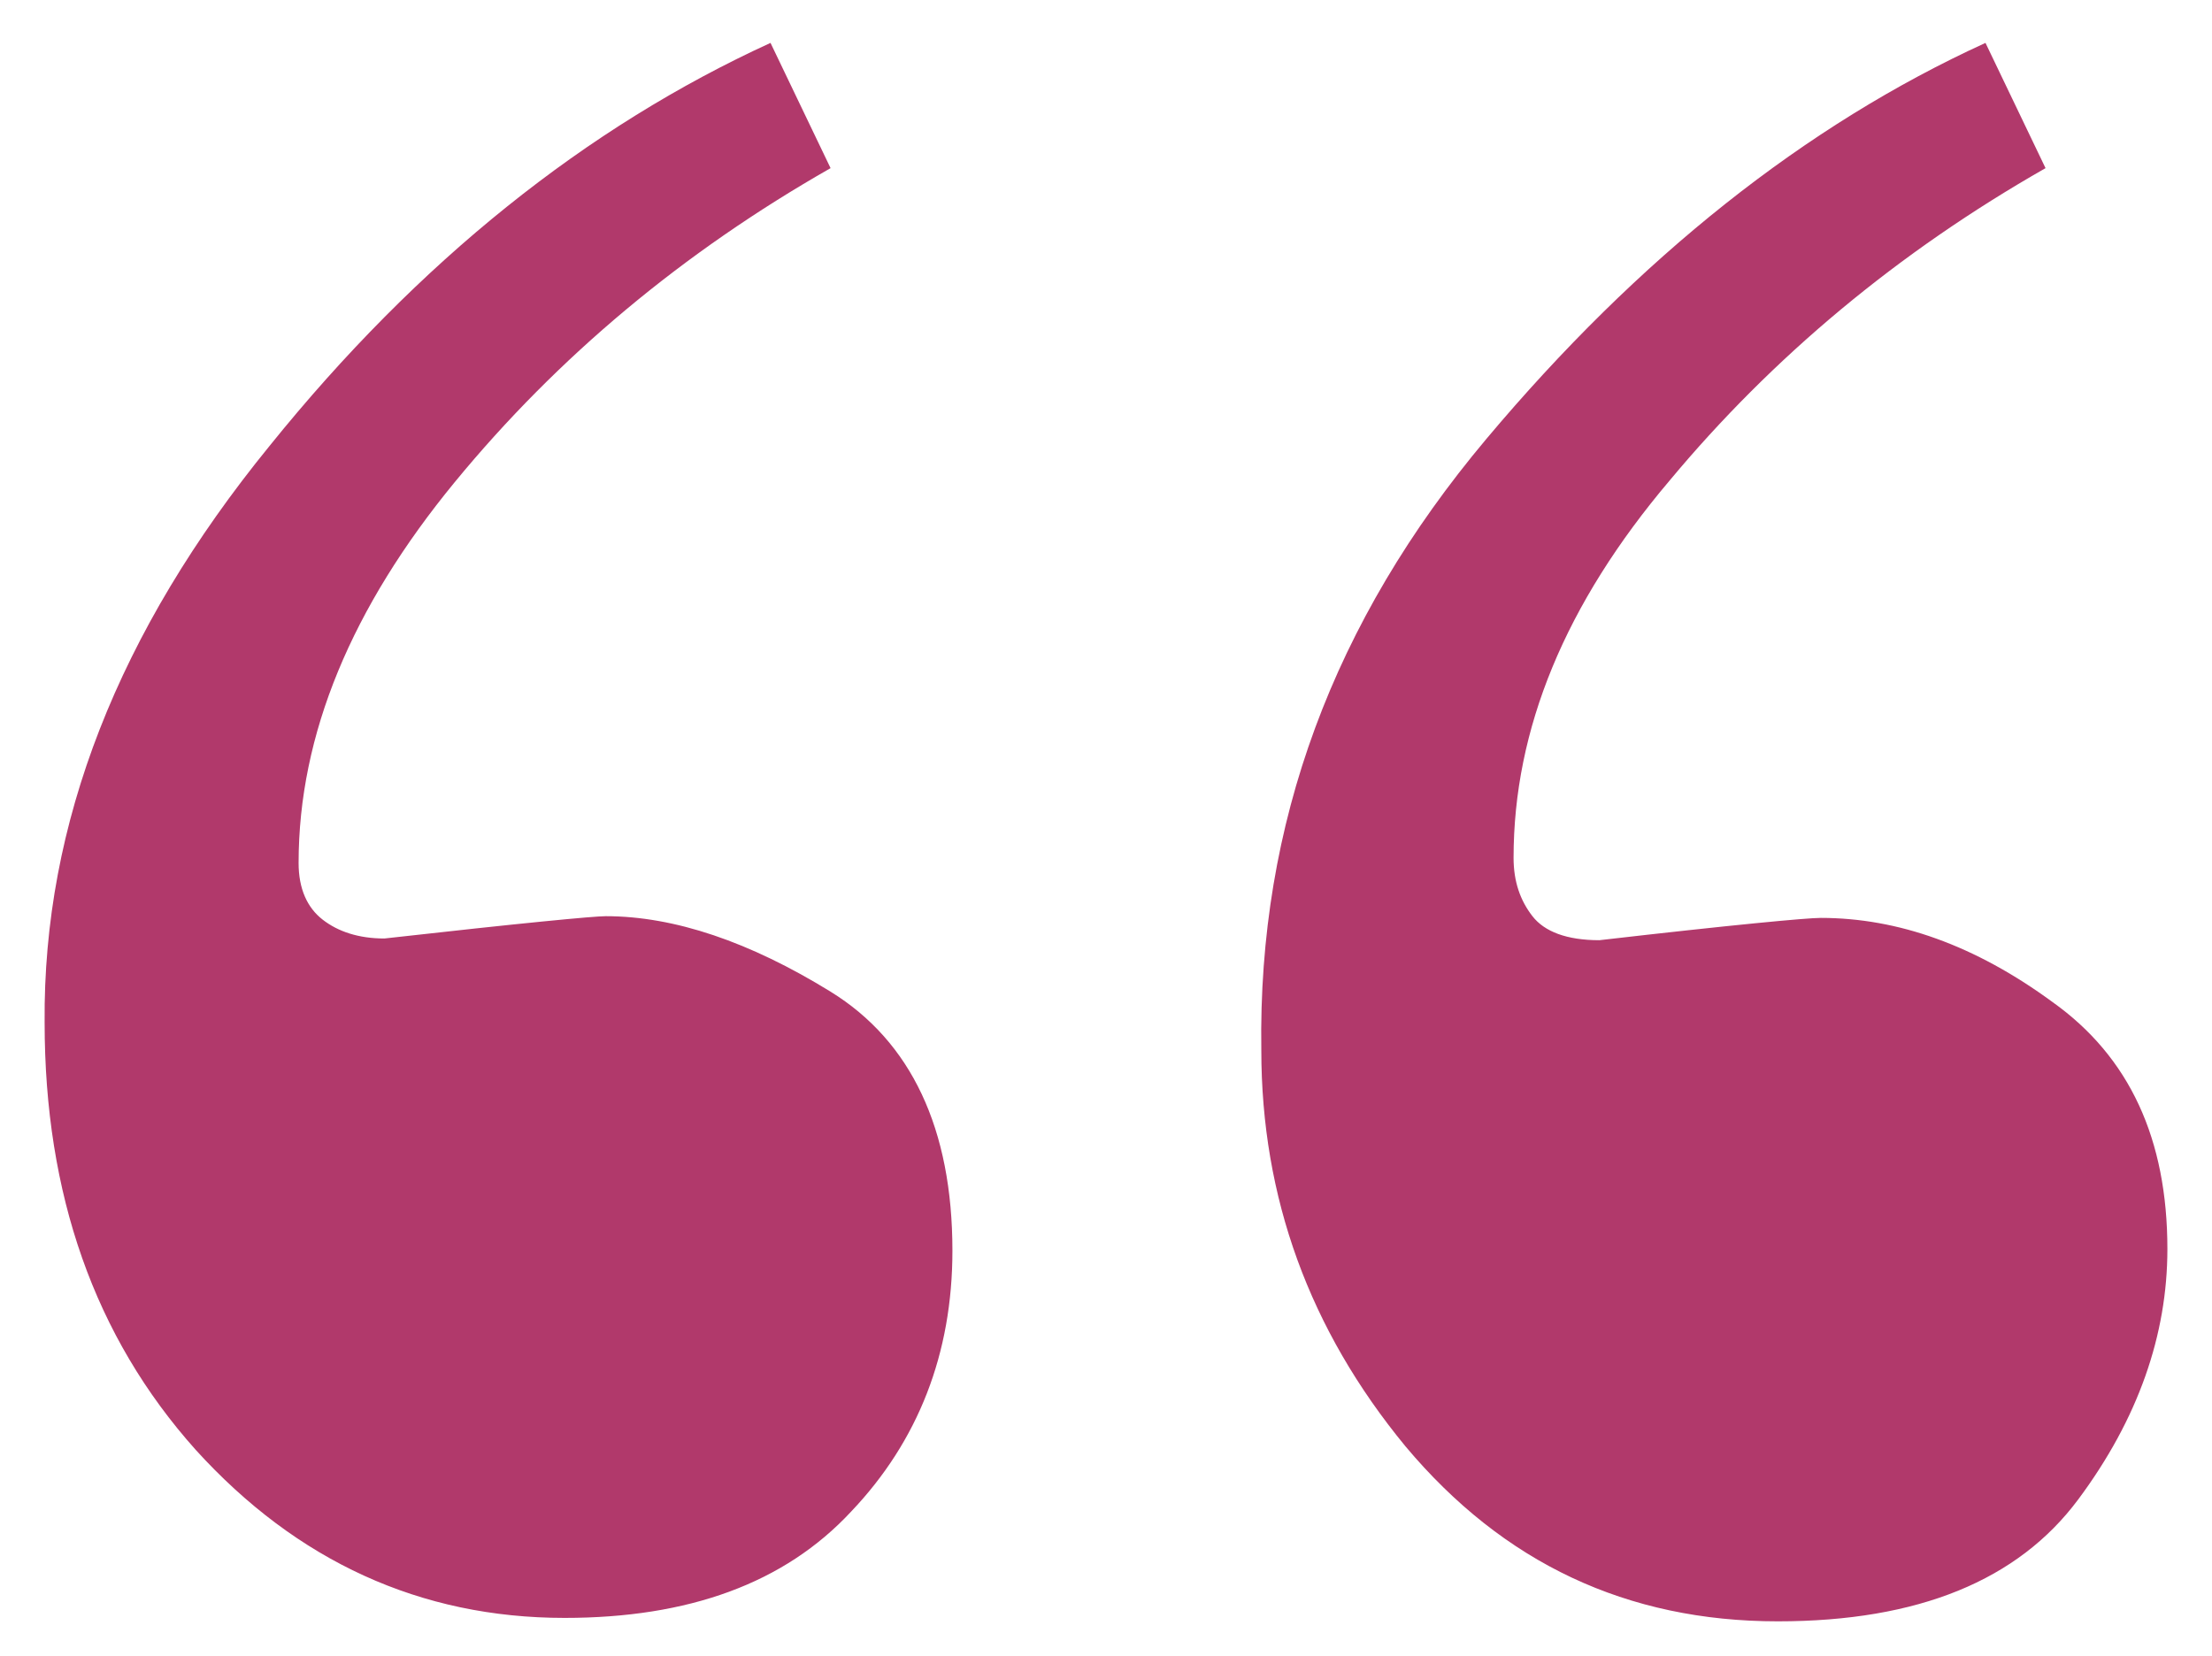
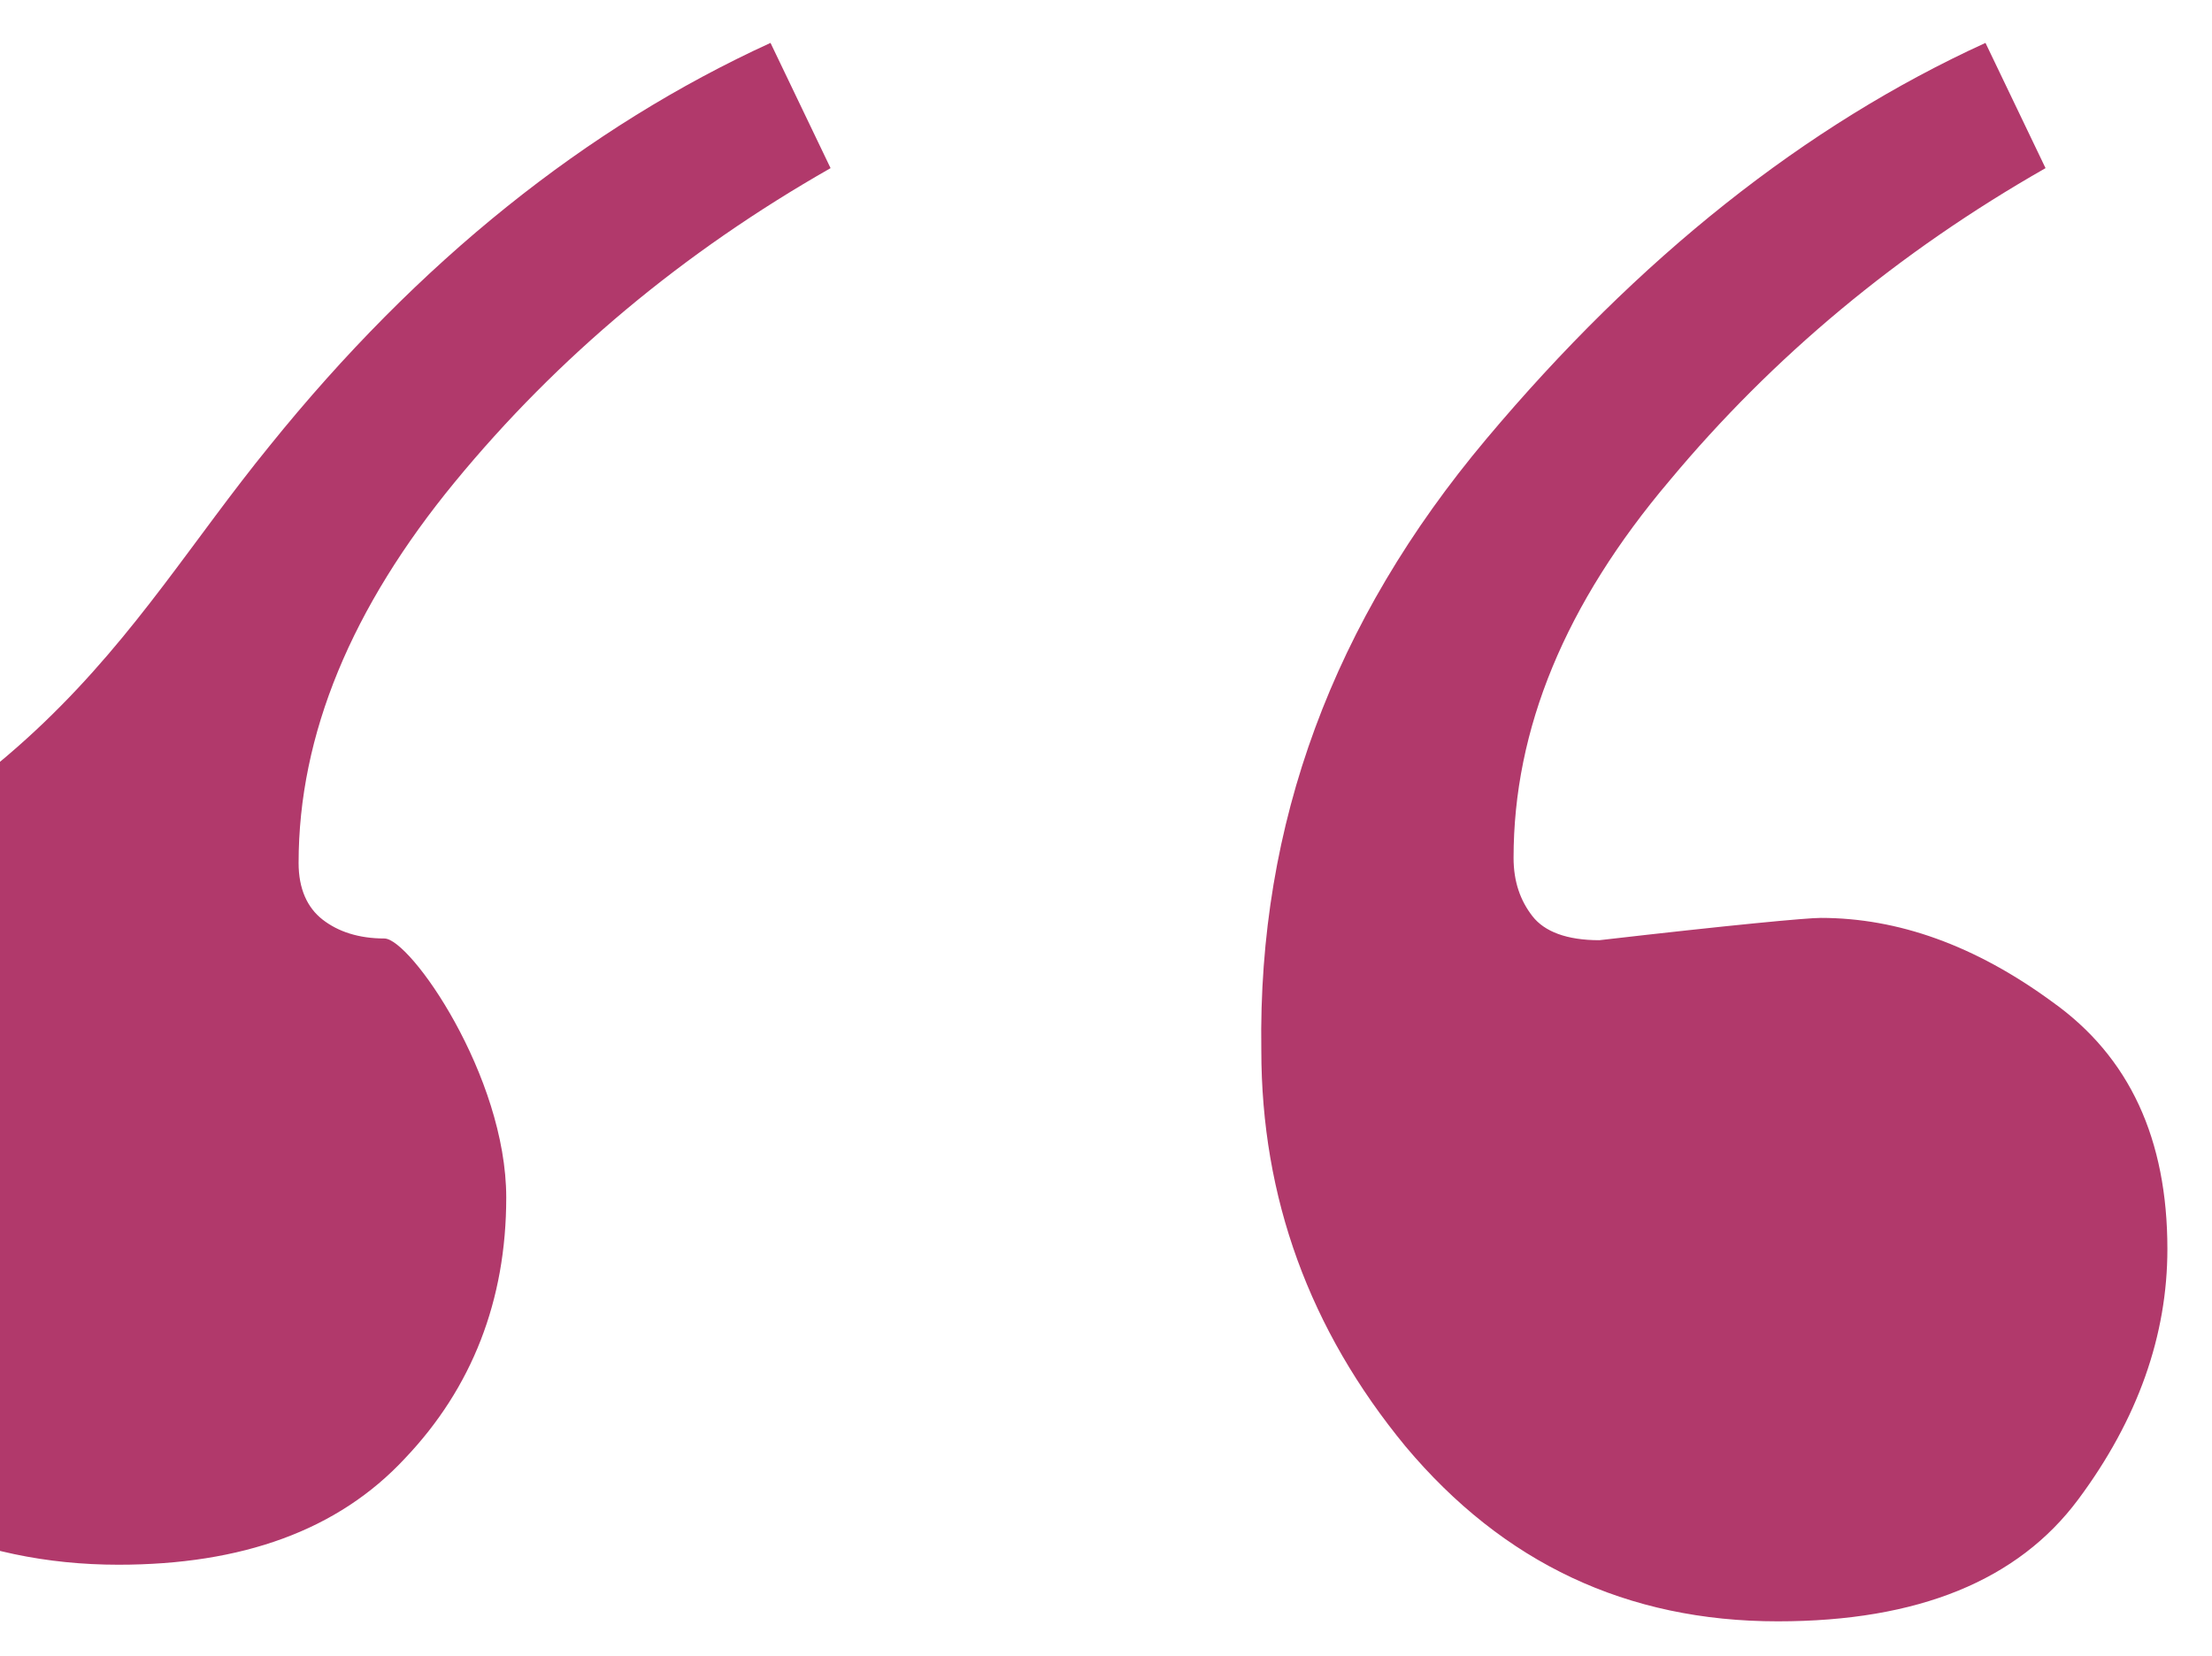
<svg xmlns="http://www.w3.org/2000/svg" viewBox="0 0 128.9 96.5">
-   <path fill="#B1396B" d="M15.7 26C24.4 15.2 34.2 7.4 44.9 2.5l3.5 7.3c-8.6 4.9-15.9 11-21.9 18.3s-9.1 14.7-9.1 22.2c0 1.5.5 2.6 1.4 3.3s2.1 1.1 3.6 1.1c8-.9 12.2-1.3 12.9-1.3 4 0 8.4 1.5 13.1 4.4s7.1 8 7.1 15.1c0 6-2 11.1-5.9 15.2-3.9 4.2-9.5 6.2-16.7 6.2-8.4 0-15.6-3.3-21.5-9.8-5.9-6.6-8.8-14.9-8.8-24.9C2.5 48 6.9 36.8 15.7 26zm70.9-.4C95.5 15 105.2 7.3 115.7 2.5l3.5 7.3c-8.6 4.9-15.9 11-21.9 18.2-6.1 7.2-9.1 14.5-9.1 22 0 1.4.4 2.5 1.1 3.4s2 1.4 3.9 1.4c7.8-.9 12.1-1.3 12.9-1.3 4.5 0 9 1.6 13.5 4.9 4.5 3.2 6.7 8 6.7 14.4 0 5-1.7 9.9-5.2 14.6s-9.3 7.1-17.5 7.1c-8.8 0-16-3.4-21.7-10.2-5.6-6.8-8.4-14.5-8.4-23.1-.2-13.2 4.2-25 13.1-35.6z" />
+   <path fill="#B1396B" d="M15.7 26C24.4 15.2 34.2 7.4 44.9 2.5l3.5 7.3c-8.6 4.9-15.9 11-21.9 18.3s-9.1 14.7-9.1 22.2c0 1.5.5 2.6 1.4 3.3s2.1 1.1 3.6 1.1s7.1 8 7.1 15.1c0 6-2 11.1-5.9 15.2-3.9 4.2-9.5 6.2-16.7 6.2-8.4 0-15.6-3.3-21.5-9.8-5.9-6.6-8.8-14.9-8.8-24.9C2.5 48 6.9 36.8 15.7 26zm70.9-.4C95.5 15 105.2 7.3 115.7 2.5l3.5 7.3c-8.6 4.9-15.9 11-21.9 18.2-6.1 7.2-9.1 14.5-9.1 22 0 1.4.4 2.5 1.1 3.4s2 1.4 3.9 1.4c7.8-.9 12.1-1.3 12.9-1.3 4.5 0 9 1.6 13.5 4.9 4.5 3.2 6.7 8 6.7 14.4 0 5-1.7 9.9-5.2 14.6s-9.3 7.1-17.5 7.1c-8.8 0-16-3.4-21.7-10.2-5.6-6.8-8.4-14.5-8.4-23.1-.2-13.2 4.2-25 13.1-35.6z" />
</svg>